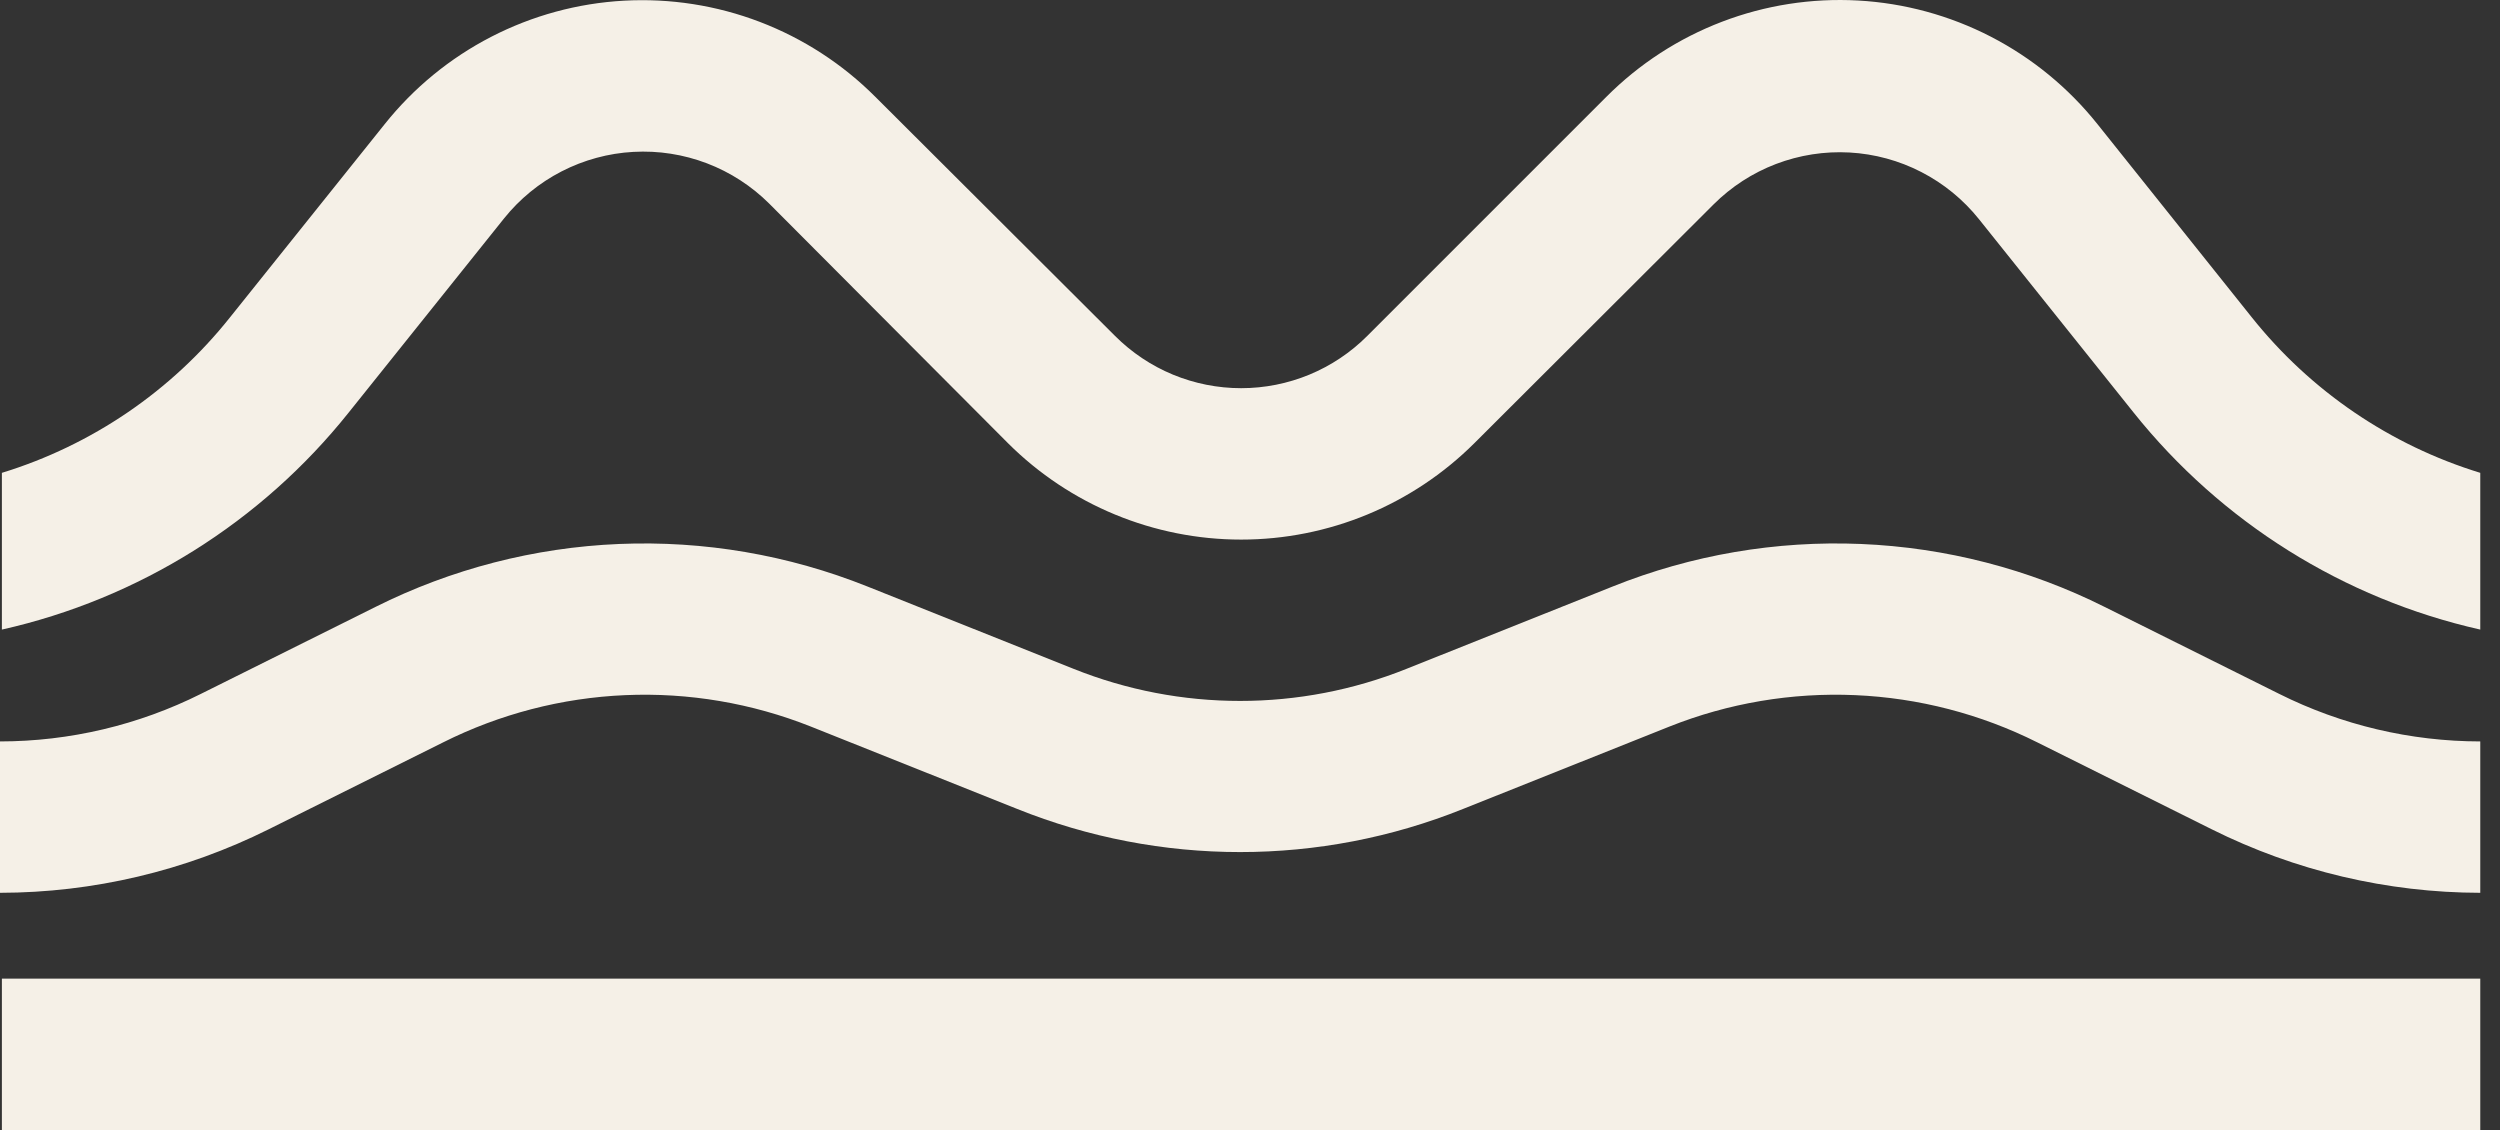
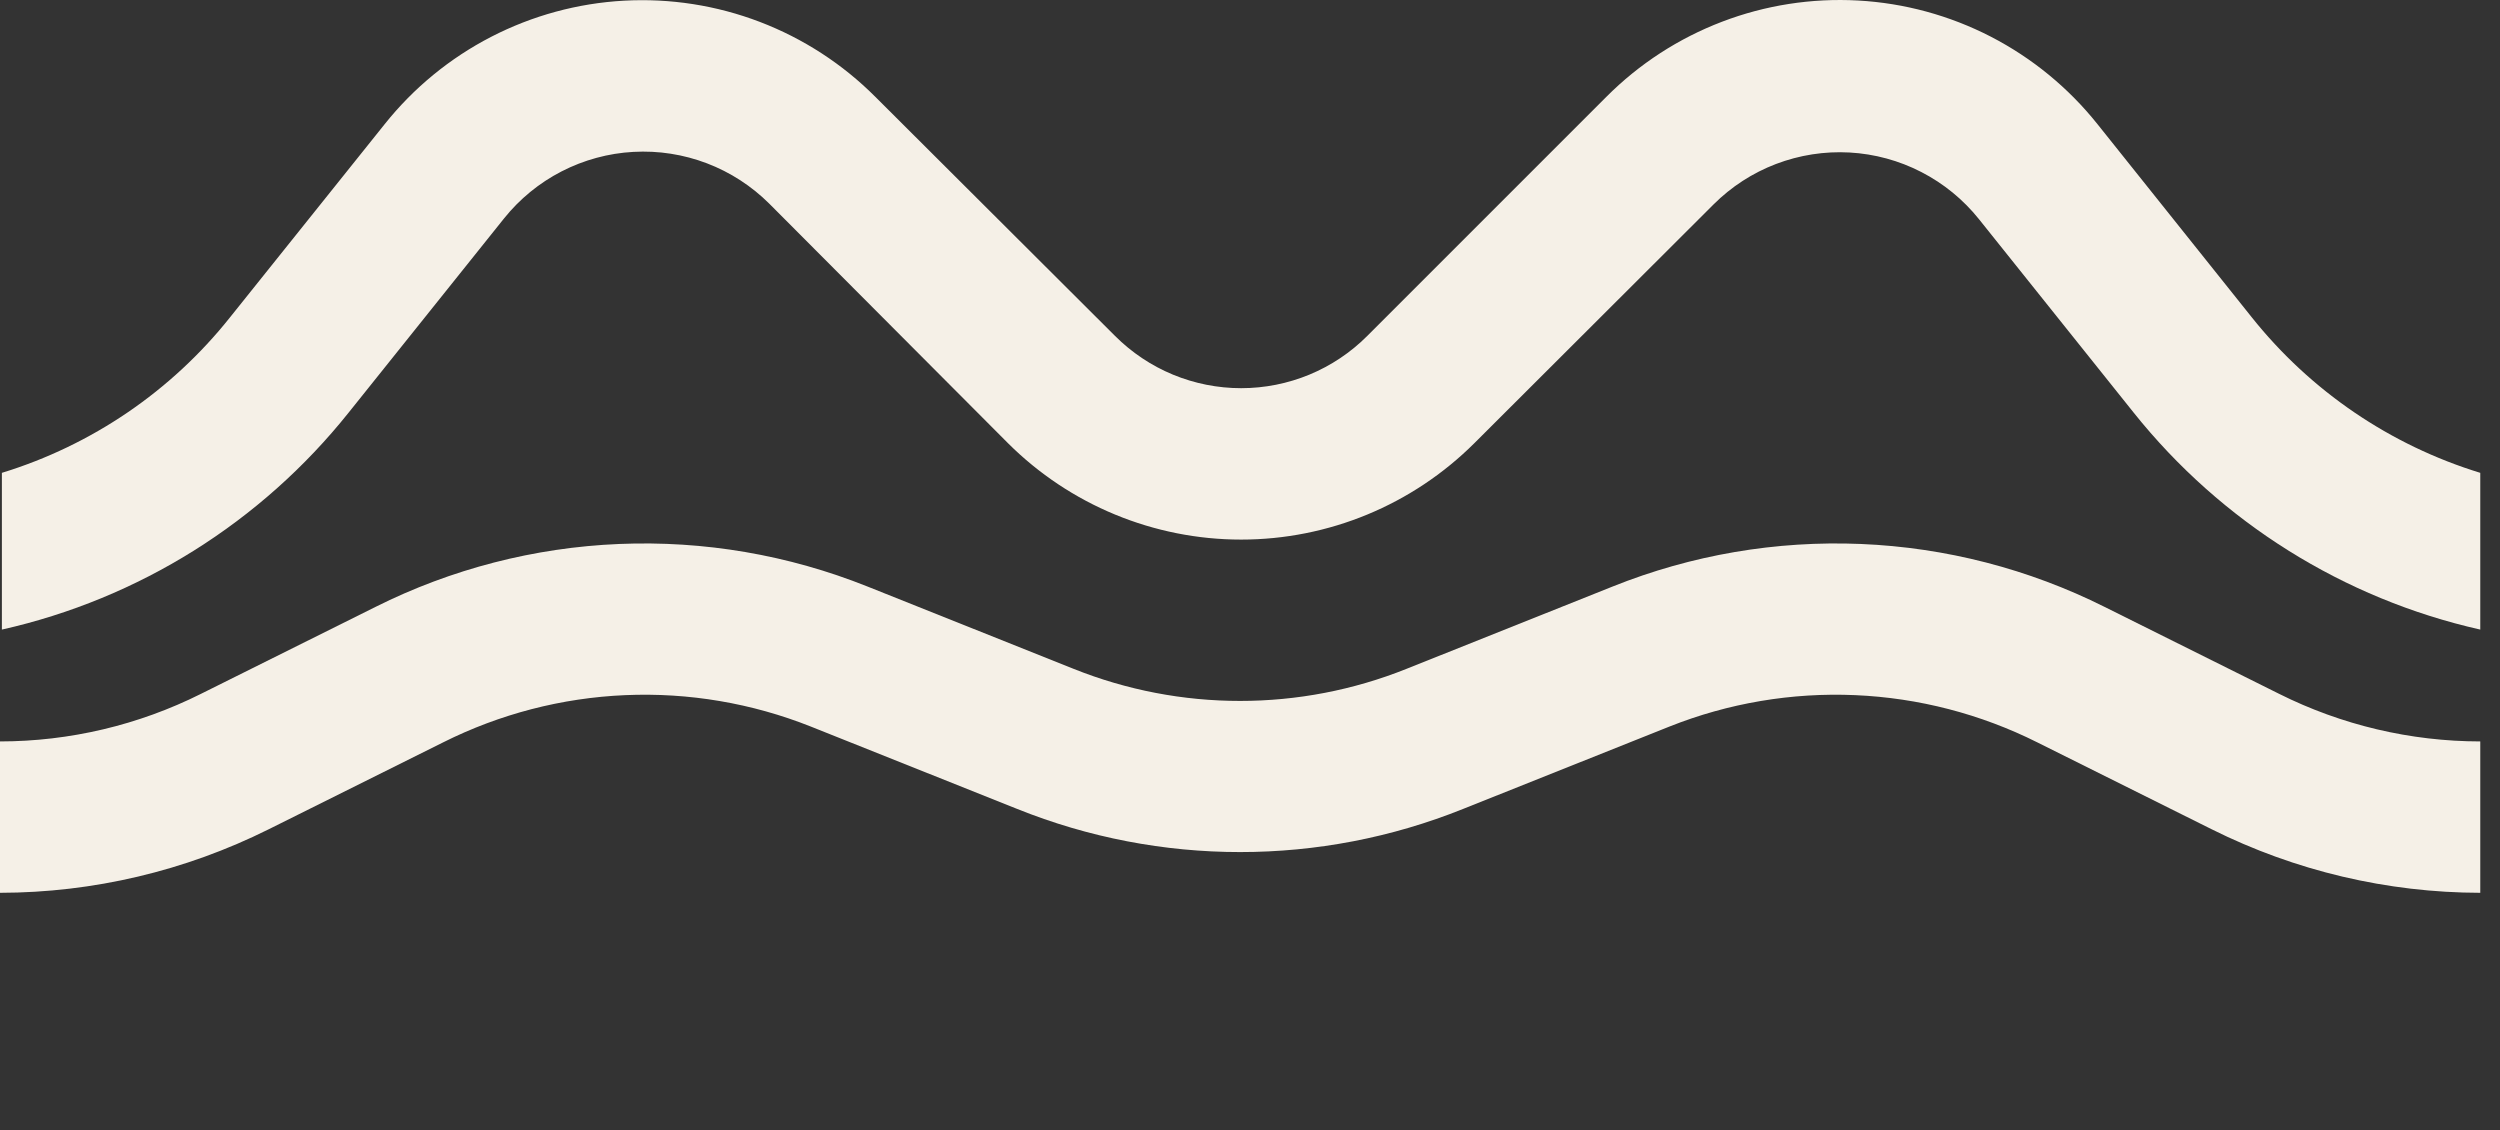
<svg xmlns="http://www.w3.org/2000/svg" width="73" height="33" viewBox="0 0 73 33" fill="none">
  <rect x="0" y="0" width="73" height="33" fill="#333333" stroke="none" />
-   <path d="M72.424 28.576H0.055V33H72.424V28.576Z" fill="#F5F0E7" />
  <path d="M72.424 21.65V26.07C69.703 26.065 67.021 25.431 64.586 24.217L59.491 21.678C57.834 20.848 56.021 20.378 54.169 20.298C52.318 20.218 50.471 20.53 48.749 21.215L42.727 23.619C38.546 25.301 33.877 25.301 29.697 23.619L23.675 21.215C21.954 20.531 20.107 20.218 18.257 20.298C16.406 20.378 14.594 20.848 12.938 21.678L7.842 24.217C5.406 25.431 2.722 26.066 0 26.07V21.65C2.038 21.648 4.047 21.172 5.869 20.26L10.964 17.722C13.18 16.613 15.605 15.987 18.08 15.884C20.555 15.781 23.024 16.204 25.324 17.124L31.346 19.529C34.468 20.78 37.952 20.78 41.073 19.529L47.095 17.124C49.395 16.203 51.864 15.781 54.339 15.884C56.814 15.987 59.239 16.613 61.455 17.722L66.55 20.26C68.374 21.172 70.385 21.648 72.424 21.65Z" fill="#F5F0E7" />
  <path d="M72.424 13.807V18.384C68.428 17.483 64.859 15.247 62.302 12.047L57.786 6.4C57.328 5.828 56.755 5.359 56.104 5.024C55.453 4.688 54.739 4.494 54.007 4.453C53.276 4.413 52.545 4.527 51.86 4.788C51.176 5.049 50.555 5.451 50.036 5.969L43.051 12.941C41.243 14.743 38.795 15.756 36.242 15.756C33.689 15.756 31.24 14.743 29.433 12.941L22.466 5.95C21.948 5.433 21.326 5.03 20.642 4.769C19.958 4.508 19.226 4.394 18.495 4.435C17.764 4.475 17.049 4.67 16.398 5.005C15.747 5.34 15.174 5.809 14.716 6.381L10.181 12.047C7.625 15.25 4.053 17.485 0.055 18.384V13.807C2.683 13 5.005 11.418 6.716 9.267L11.233 3.625C12.078 2.566 13.137 1.697 14.341 1.076C15.544 0.455 16.866 0.095 18.218 0.02C19.571 -0.055 20.924 0.156 22.189 0.64C23.454 1.124 24.603 1.869 25.56 2.828L32.559 9.809C33.043 10.293 33.617 10.677 34.249 10.939C34.881 11.2 35.558 11.335 36.242 11.335C36.926 11.335 37.603 11.2 38.235 10.939C38.867 10.677 39.441 10.293 39.924 9.809L46.91 2.823C47.867 1.864 49.016 1.119 50.282 0.635C51.547 0.151 52.901 -0.06 54.254 0.015C55.607 0.09 56.928 0.45 58.133 1.071C59.337 1.693 60.396 2.561 61.242 3.62L65.753 9.267C67.469 11.418 69.794 13 72.424 13.807Z" fill="#F5F0E7" />
</svg>